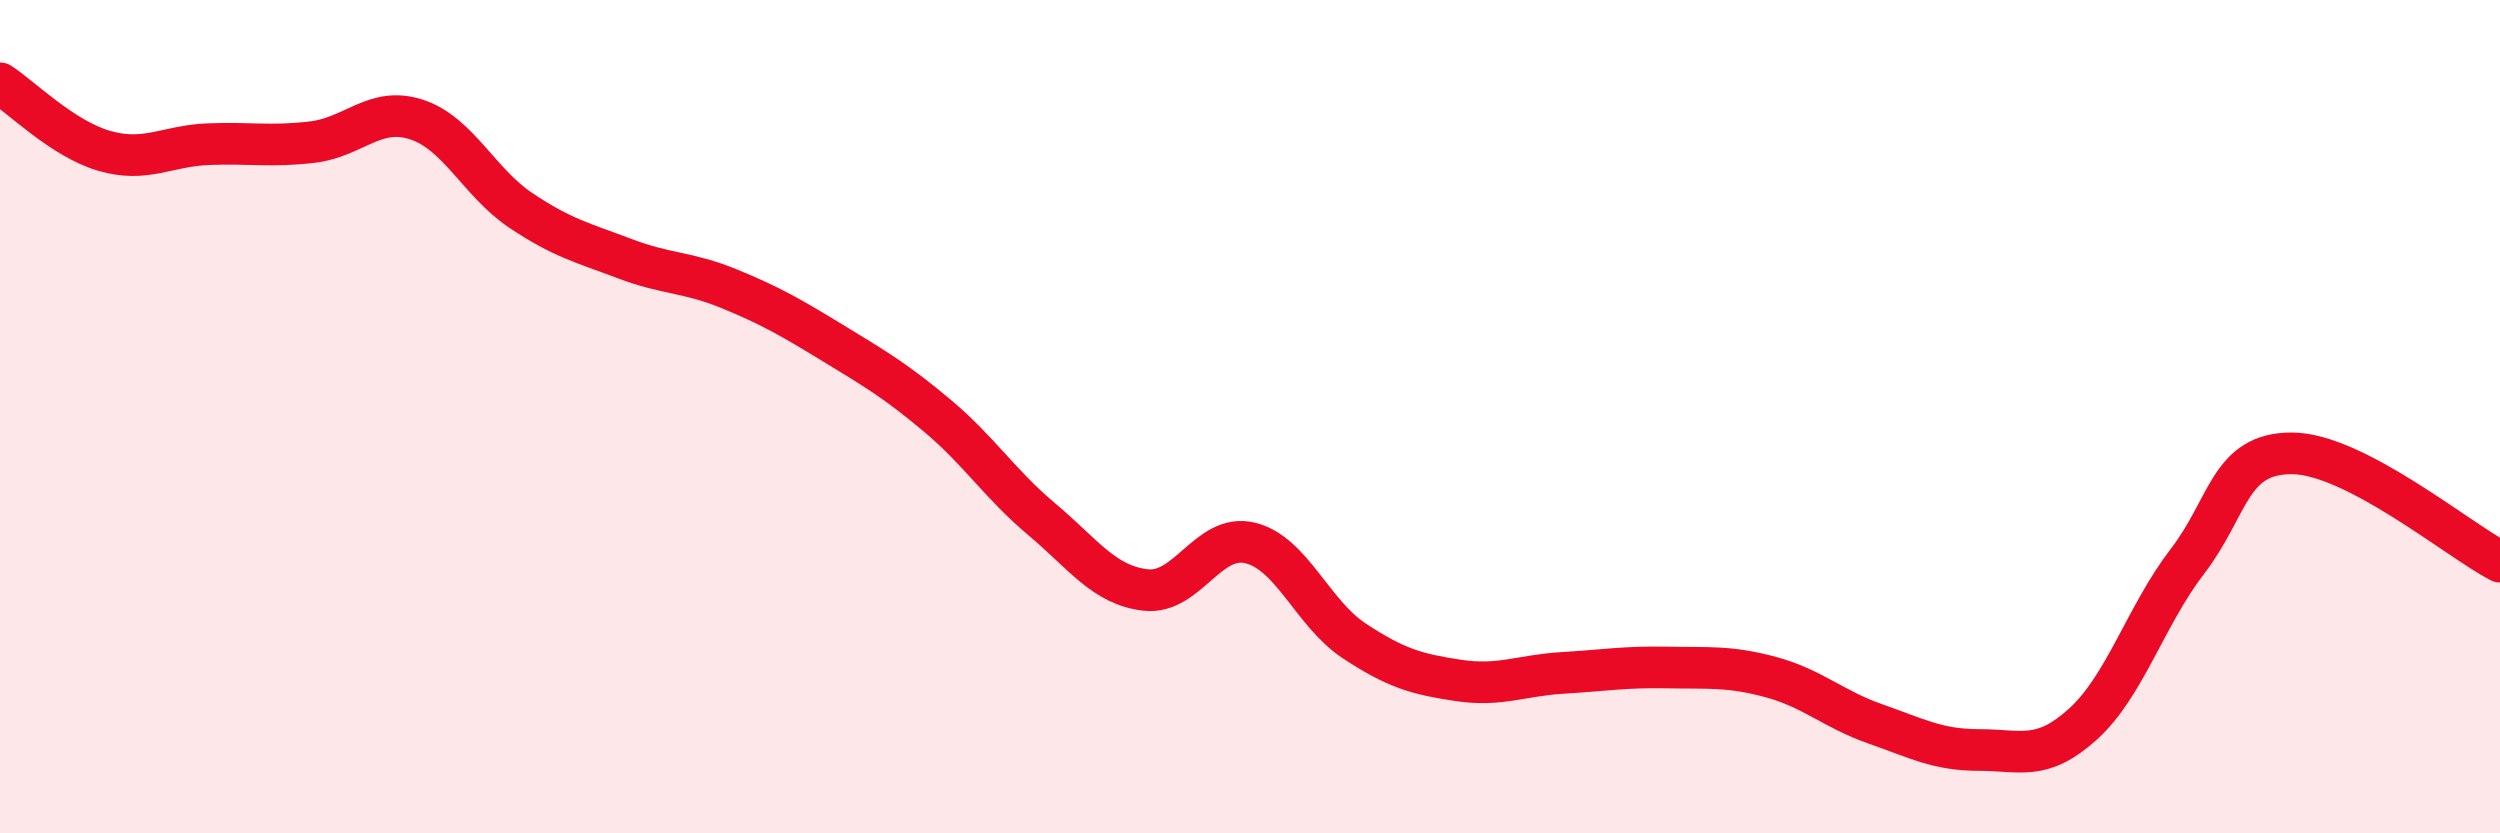
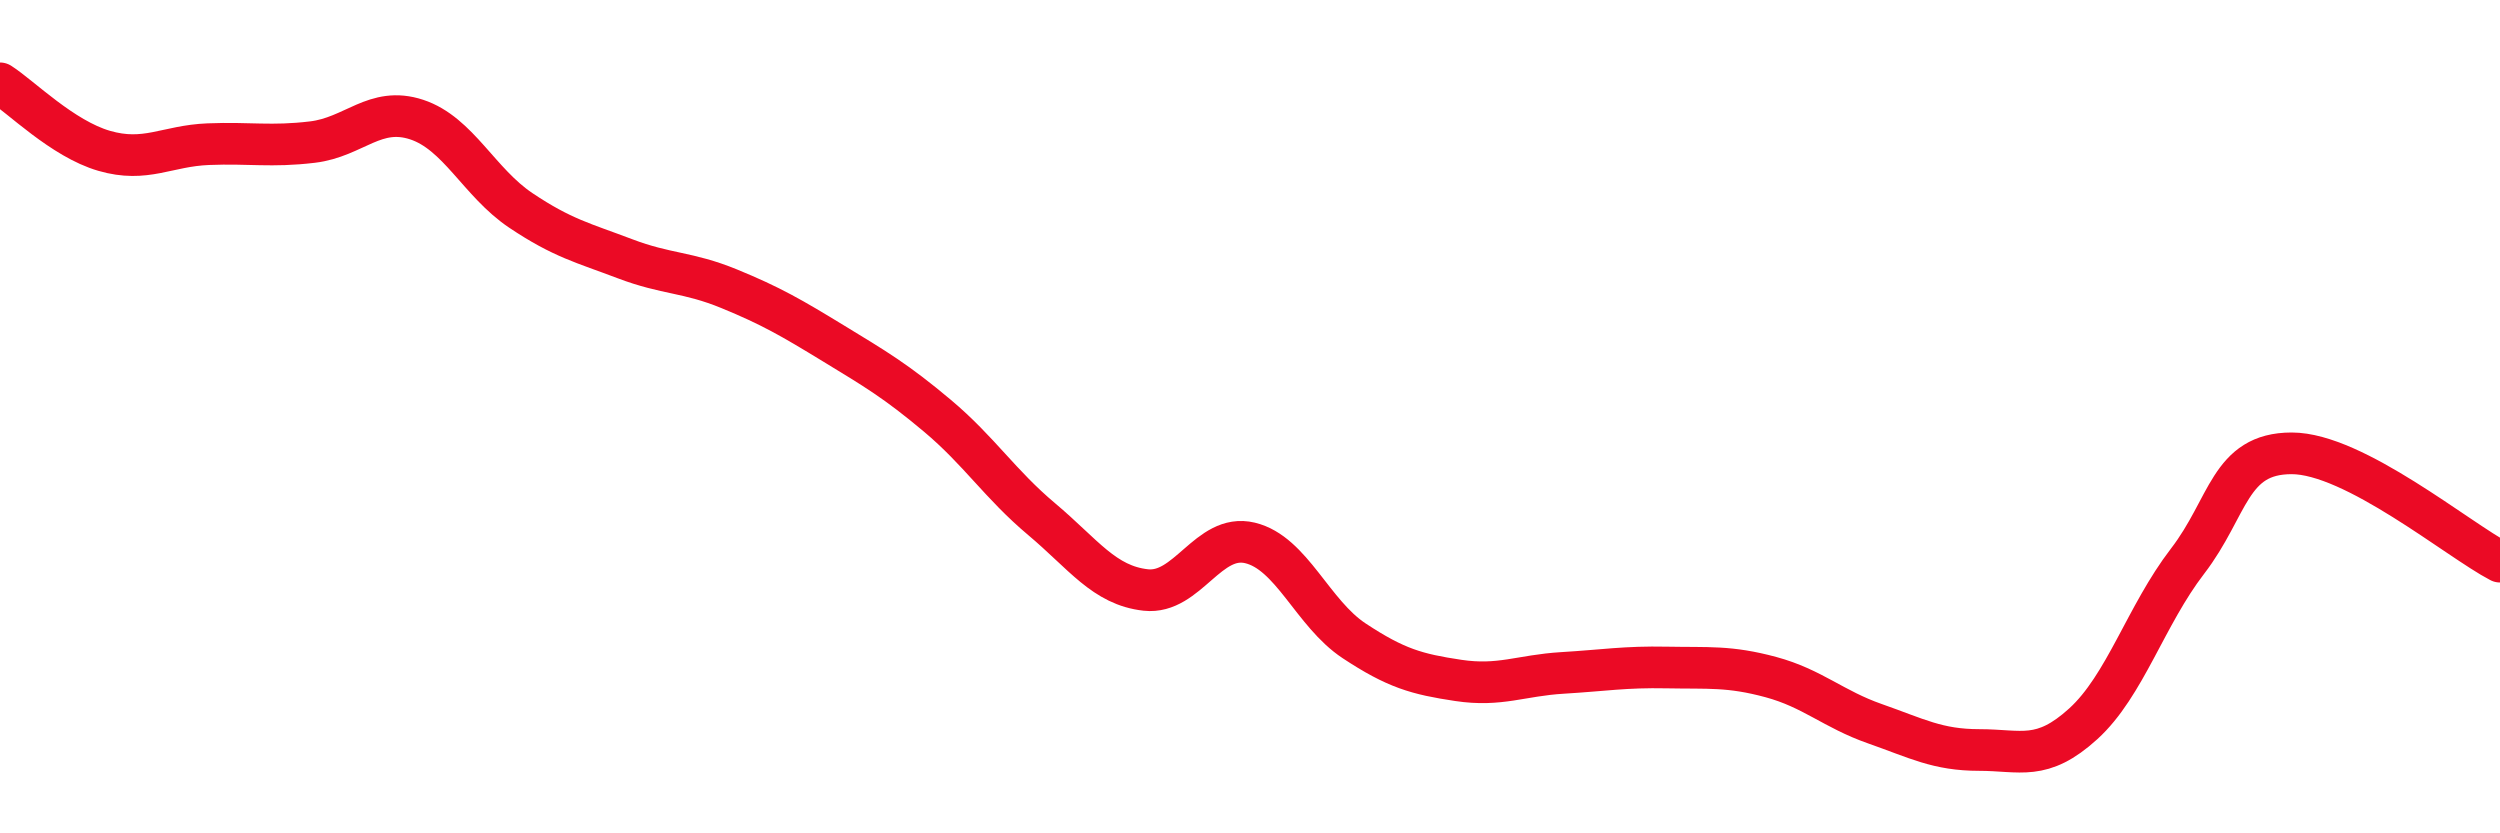
<svg xmlns="http://www.w3.org/2000/svg" width="60" height="20" viewBox="0 0 60 20">
-   <path d="M 0,2 C 0.5,2.32 1.5,3.33 2.5,3.62 C 3.5,3.91 4,3.5 5,3.46 C 6,3.42 6.5,3.53 7.5,3.41 C 8.5,3.29 9,2.54 10,2.87 C 11,3.2 11.5,4.38 12.5,5.05 C 13.5,5.72 14,5.83 15,6.21 C 16,6.59 16.5,6.52 17.5,6.93 C 18.5,7.34 19,7.63 20,8.24 C 21,8.85 21.5,9.14 22.5,9.98 C 23.5,10.82 24,11.62 25,12.46 C 26,13.3 26.5,14.05 27.5,14.16 C 28.5,14.27 29,12.79 30,13.03 C 31,13.27 31.5,14.72 32.5,15.38 C 33.5,16.04 34,16.18 35,16.33 C 36,16.48 36.5,16.21 37.5,16.15 C 38.5,16.09 39,16 40,16.02 C 41,16.04 41.5,15.98 42.5,16.25 C 43.5,16.52 44,17.02 45,17.37 C 46,17.72 46.5,18 47.5,18 C 48.5,18 49,18.28 50,17.37 C 51,16.46 51.5,14.77 52.5,13.47 C 53.5,12.17 53.5,10.88 55,10.88 C 56.5,10.88 59,12.96 60,13.48L60 20L0 20Z" fill="#EB0A25" opacity="0.1" stroke-linecap="round" stroke-linejoin="round" />
  <path d="M 0,2 C 0.5,2.32 1.5,3.33 2.5,3.62 C 3.5,3.91 4,3.5 5,3.46 C 6,3.42 6.5,3.53 7.5,3.41 C 8.5,3.29 9,2.54 10,2.87 C 11,3.2 11.5,4.38 12.5,5.05 C 13.5,5.72 14,5.83 15,6.21 C 16,6.59 16.5,6.52 17.5,6.93 C 18.5,7.34 19,7.63 20,8.24 C 21,8.85 21.5,9.14 22.5,9.98 C 23.5,10.82 24,11.62 25,12.46 C 26,13.3 26.5,14.05 27.5,14.16 C 28.5,14.27 29,12.79 30,13.03 C 31,13.27 31.5,14.72 32.5,15.38 C 33.5,16.04 34,16.18 35,16.33 C 36,16.48 36.5,16.21 37.5,16.15 C 38.5,16.09 39,16 40,16.02 C 41,16.04 41.5,15.98 42.5,16.25 C 43.5,16.52 44,17.02 45,17.37 C 46,17.72 46.5,18 47.5,18 C 48.5,18 49,18.28 50,17.37 C 51,16.46 51.5,14.77 52.5,13.47 C 53.5,12.17 53.5,10.88 55,10.88 C 56.5,10.88 59,12.96 60,13.48" stroke="#EB0A25" stroke-width="1" fill="none" stroke-linecap="round" stroke-linejoin="round" />
</svg>